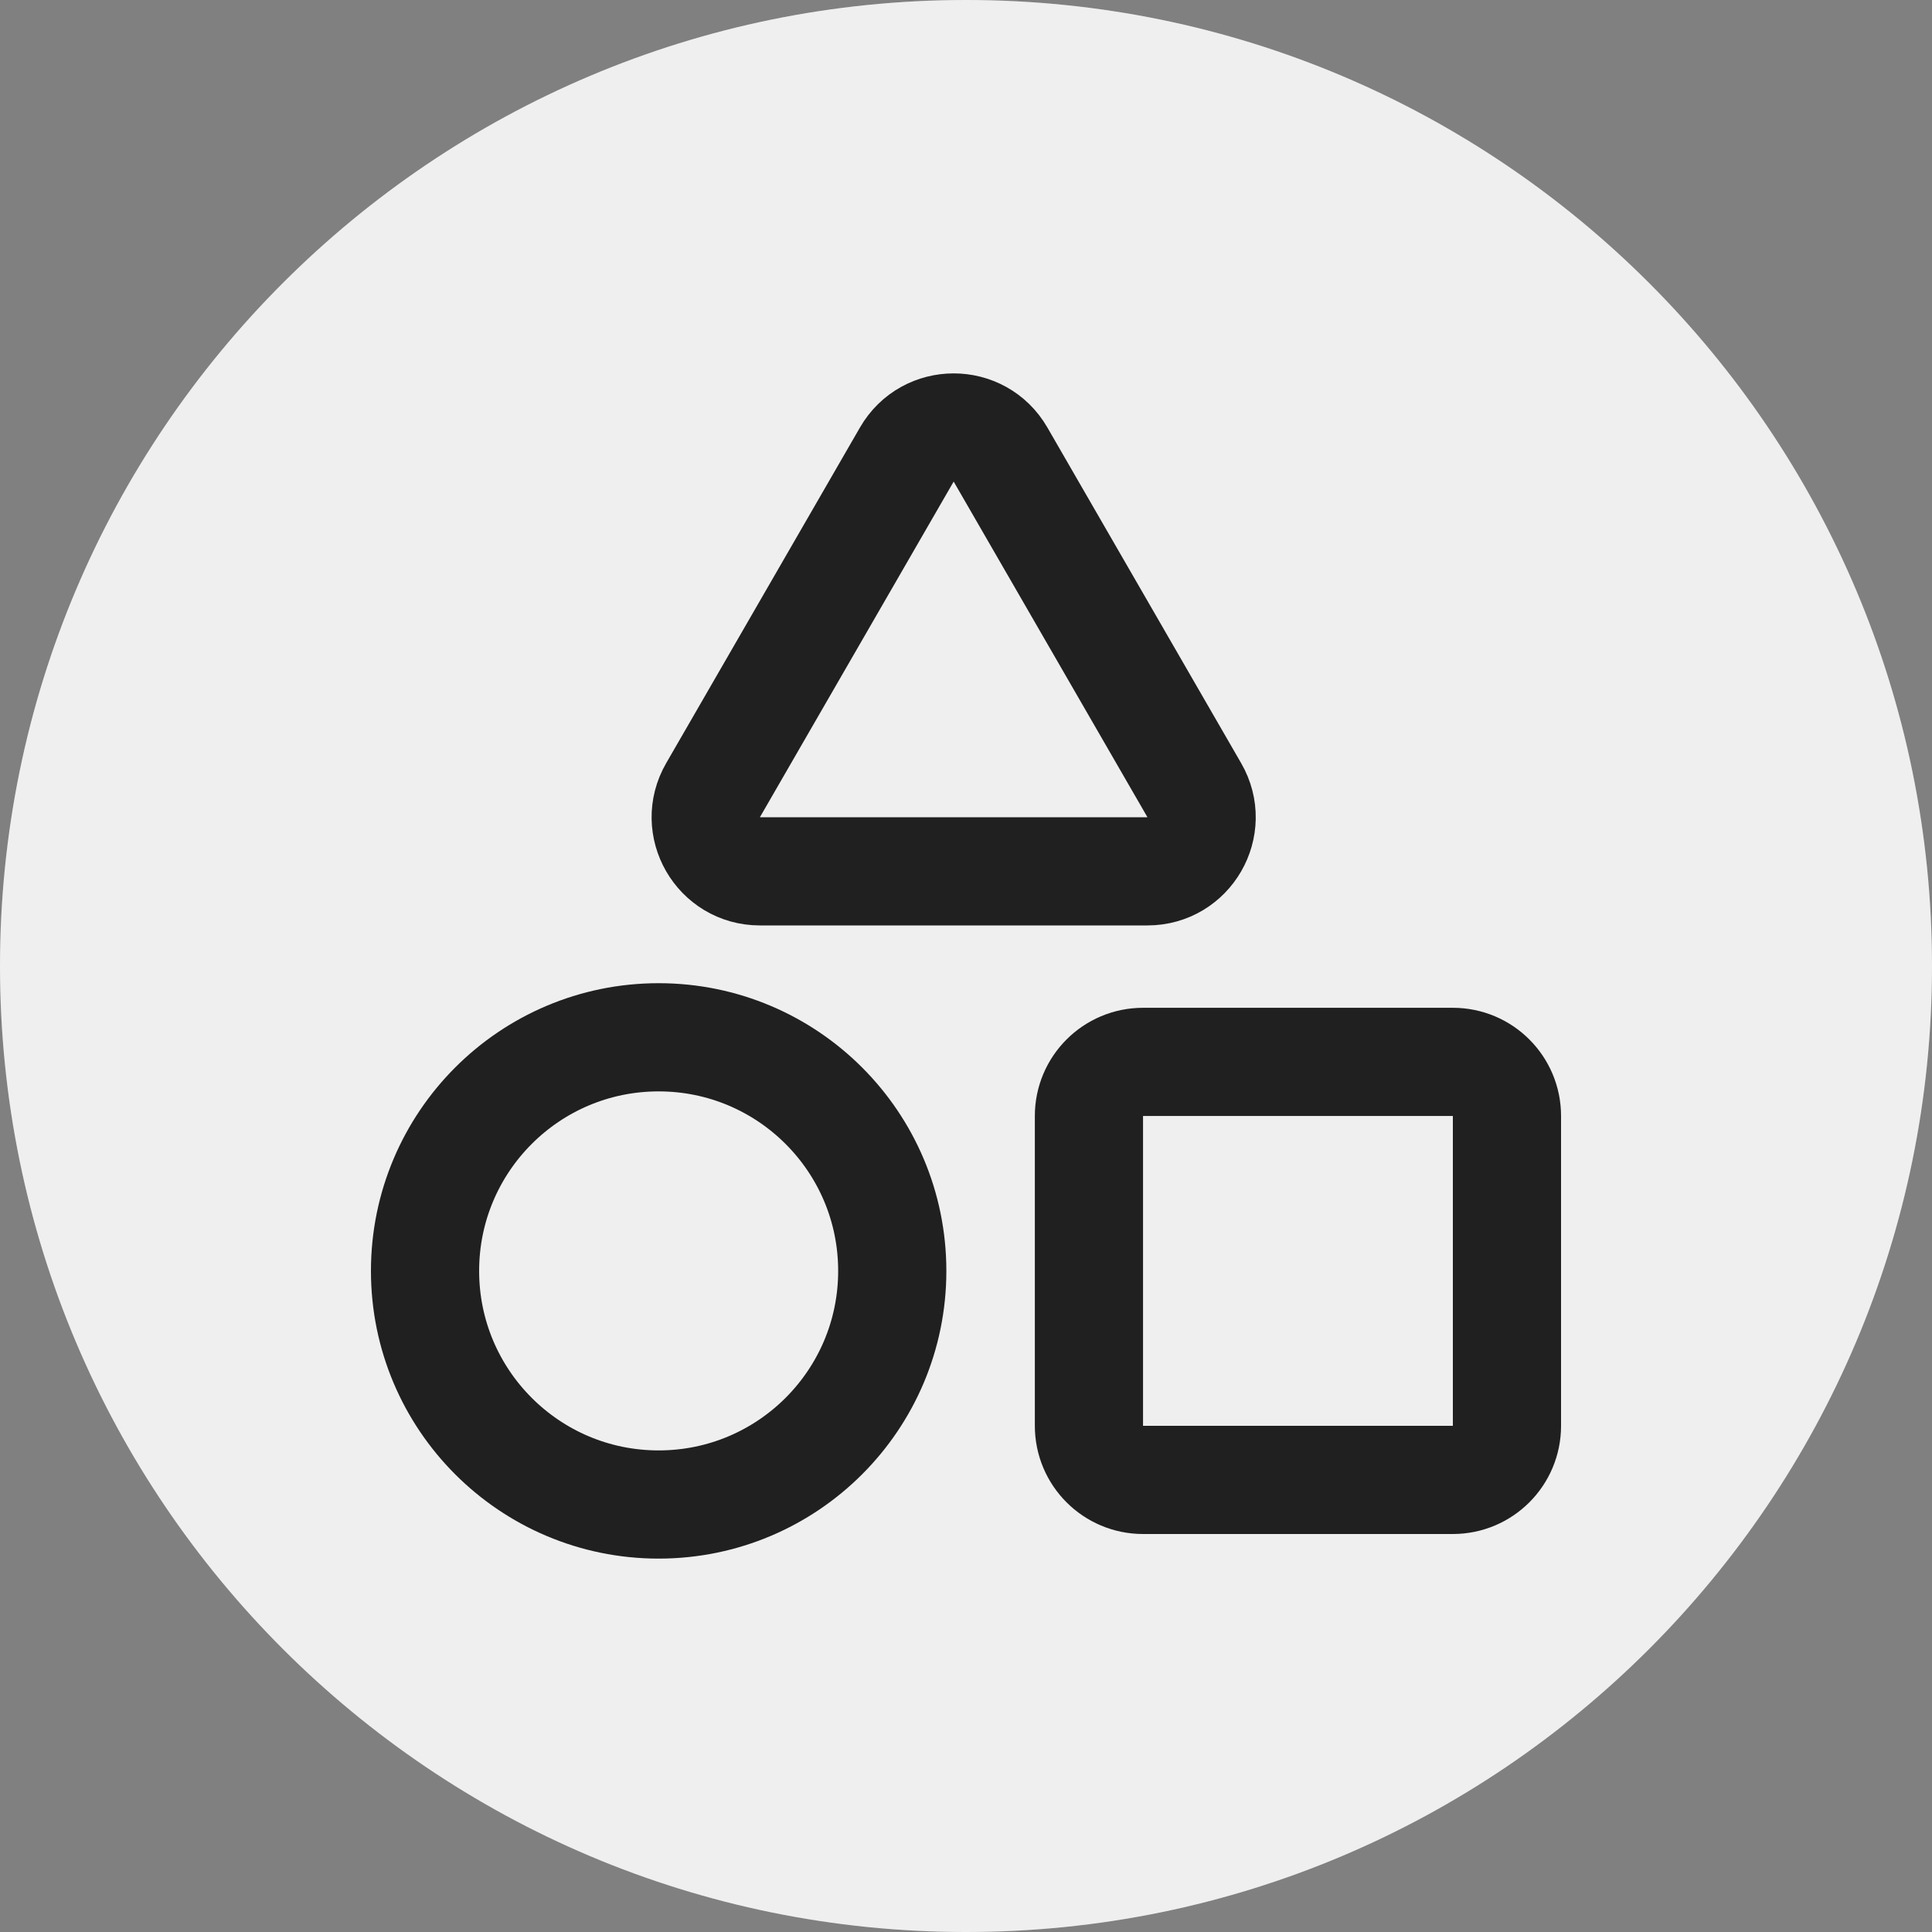
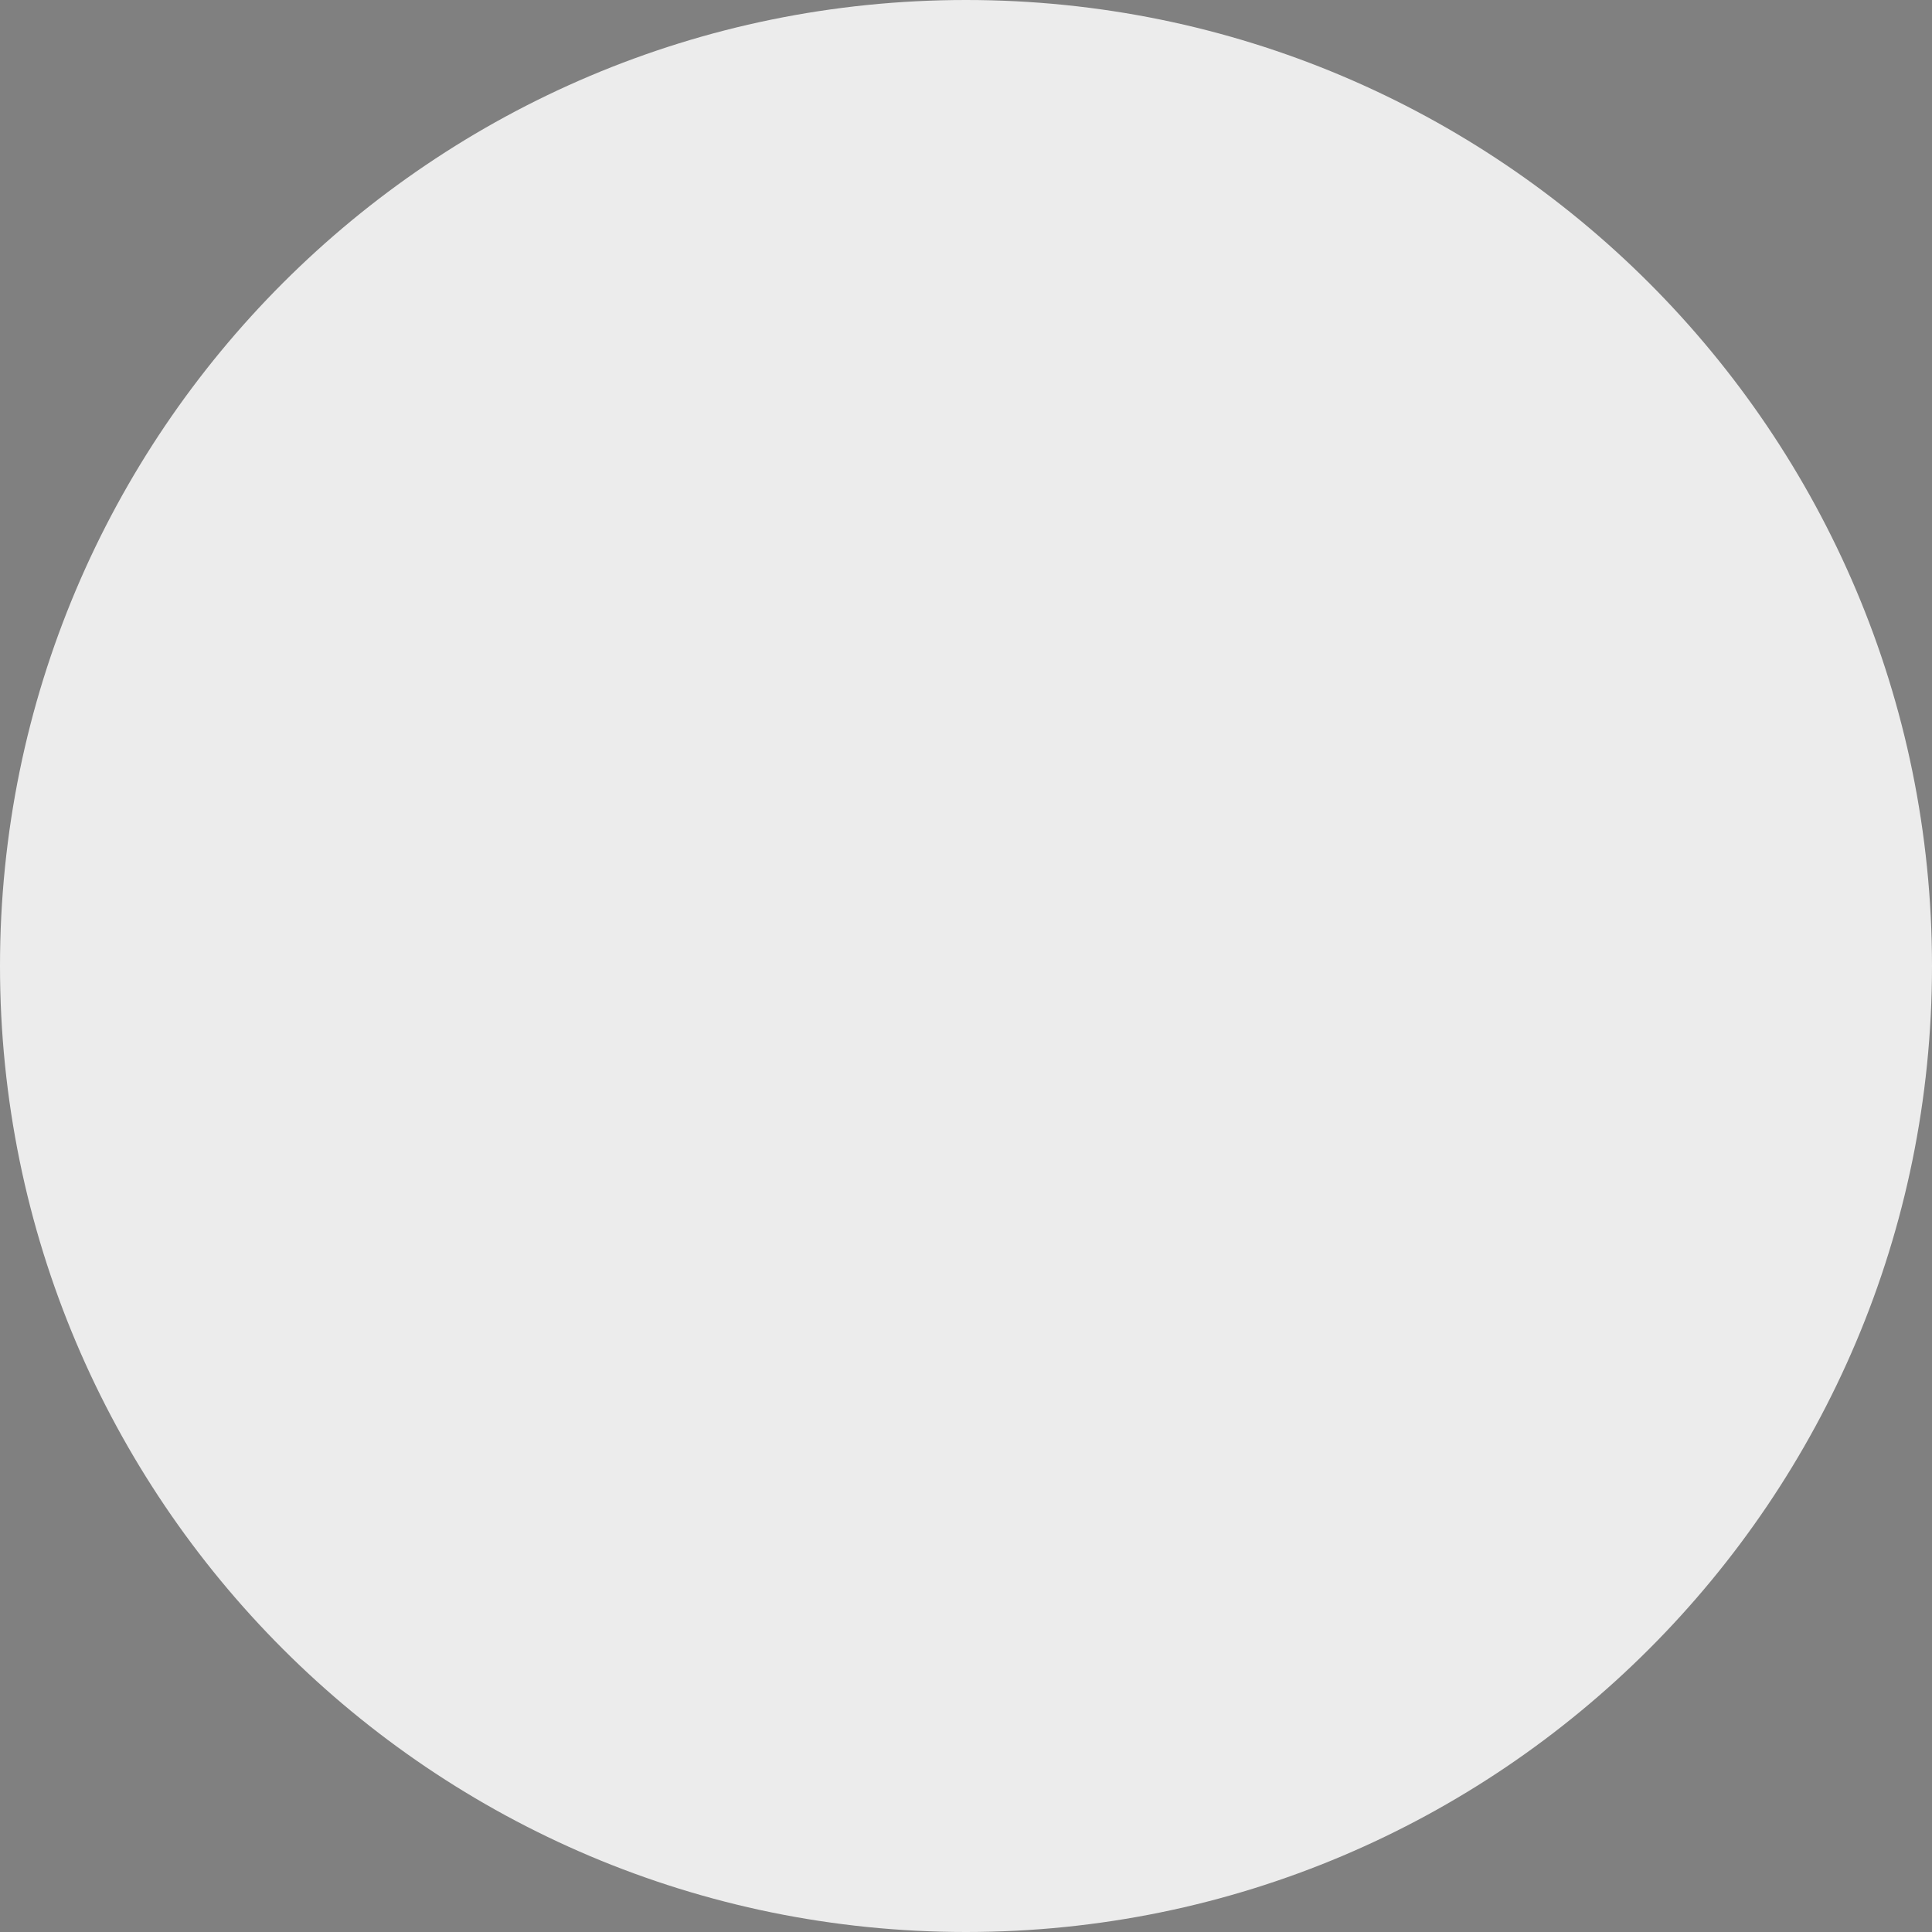
<svg xmlns="http://www.w3.org/2000/svg" fill="none" height="100%" overflow="visible" preserveAspectRatio="none" style="display: block;" viewBox="0 0 30 30" width="100%">
  <rect x="0" y="0" width="30" height="30" fill="#808080" stroke="none" />
  <g id="Frame 392">
-     <path d="M0 15C0 6.716 6.716 0 15 0C23.284 0 30 6.716 30 15C30 23.284 23.284 30 15 30C6.716 30 0 23.284 0 15Z" fill="#949494" />
    <path d="M0 15C0 6.716 6.716 0 15 0C23.284 0 30 6.716 30 15C30 23.284 23.284 30 15 30C6.716 30 0 23.284 0 15Z" fill="white" fill-opacity="0.85" />
    <g id="Vector">
-       <path d="M14.081 7.058C14.404 6.498 15.213 6.498 15.536 7.058L18.545 12.27C18.869 12.83 18.465 13.53 17.818 13.53H11.799C11.153 13.53 10.748 12.83 11.072 12.27L14.081 7.058Z" stroke="#202020" stroke-width="1.68" />
-       <path d="M16.909 17.329C16.909 16.865 17.285 16.489 17.749 16.489H22.56C23.024 16.489 23.4 16.865 23.4 17.329V22.14C23.4 22.604 23.024 22.98 22.56 22.98H17.749C17.285 22.98 16.909 22.604 16.909 22.14V17.329Z" stroke="#202020" stroke-width="1.68" />
-       <path d="M13.855 19.735C13.855 21.738 12.231 23.362 10.227 23.362C8.224 23.362 6.6 21.738 6.6 19.735C6.6 17.731 8.224 16.107 10.227 16.107C12.231 16.107 13.855 17.731 13.855 19.735Z" stroke="#202020" stroke-width="1.68" />
-     </g>
+       </g>
  </g>
</svg>